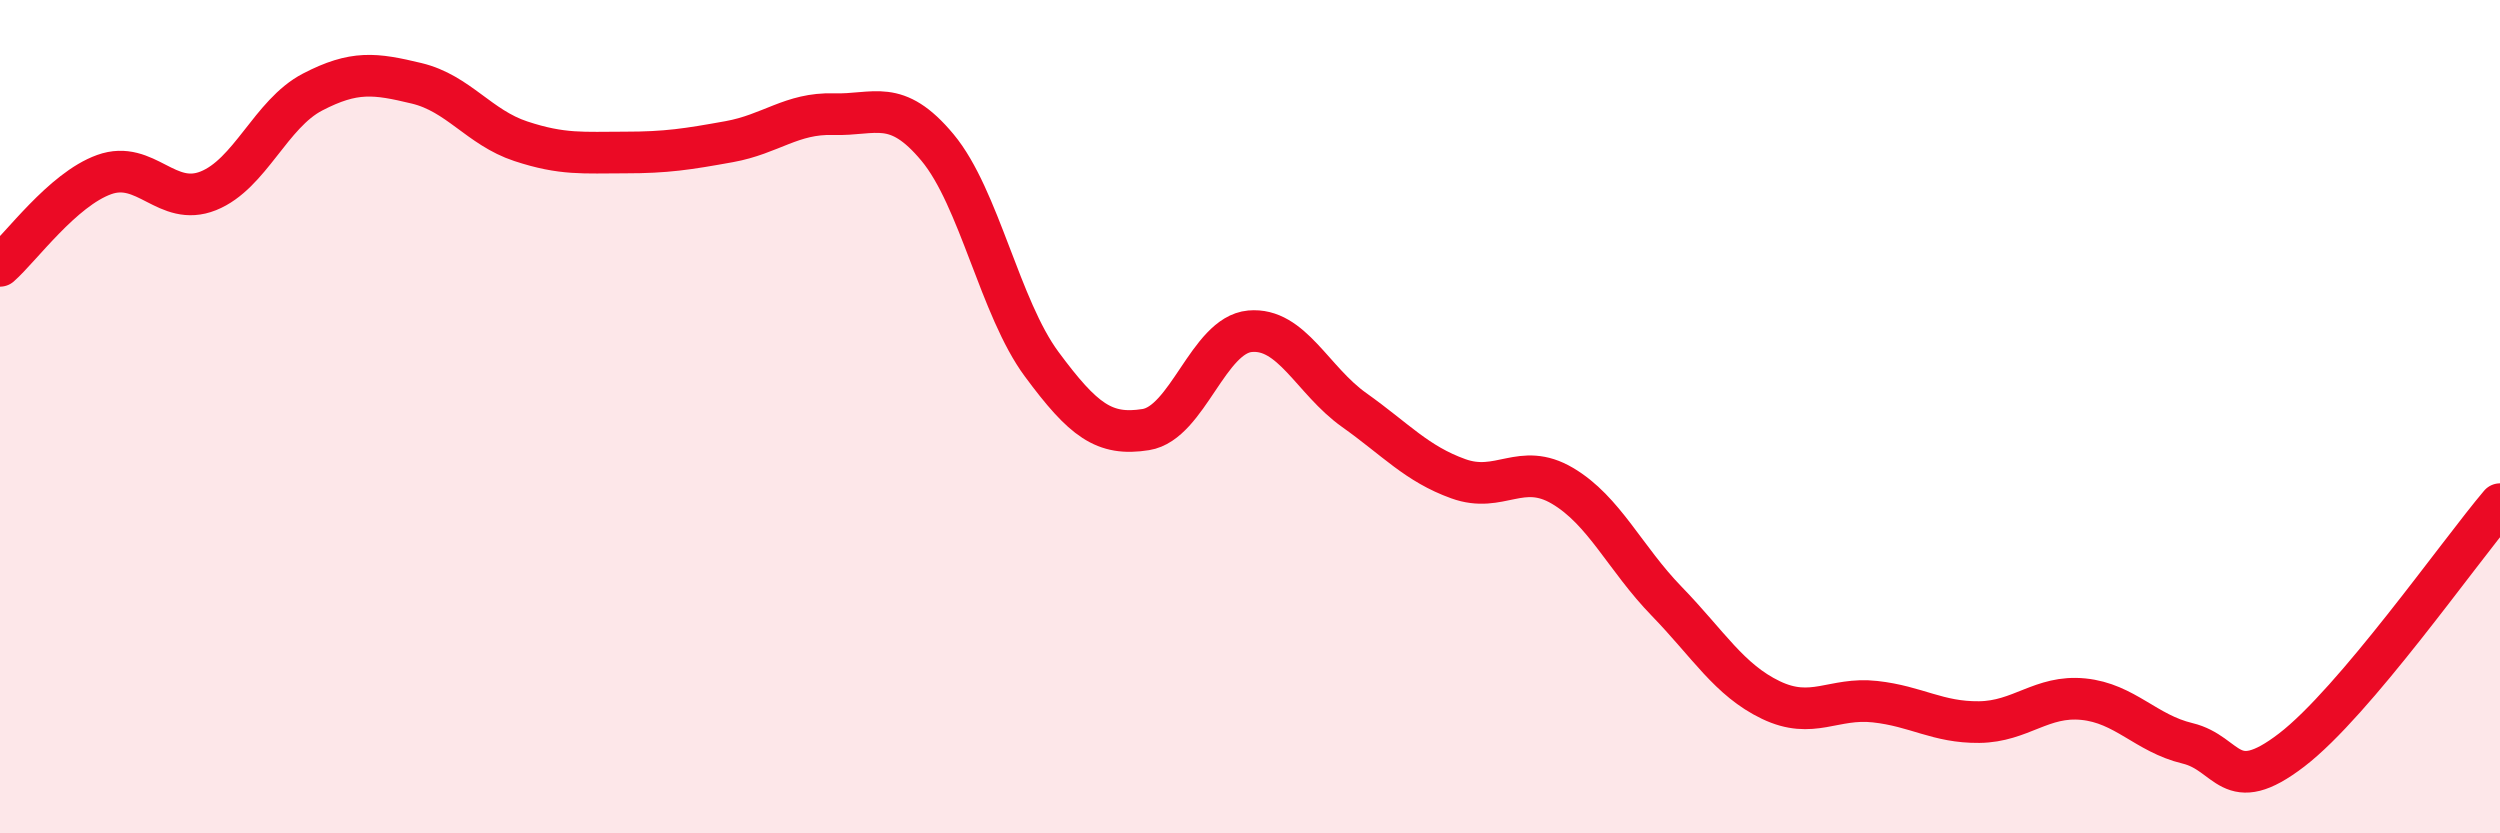
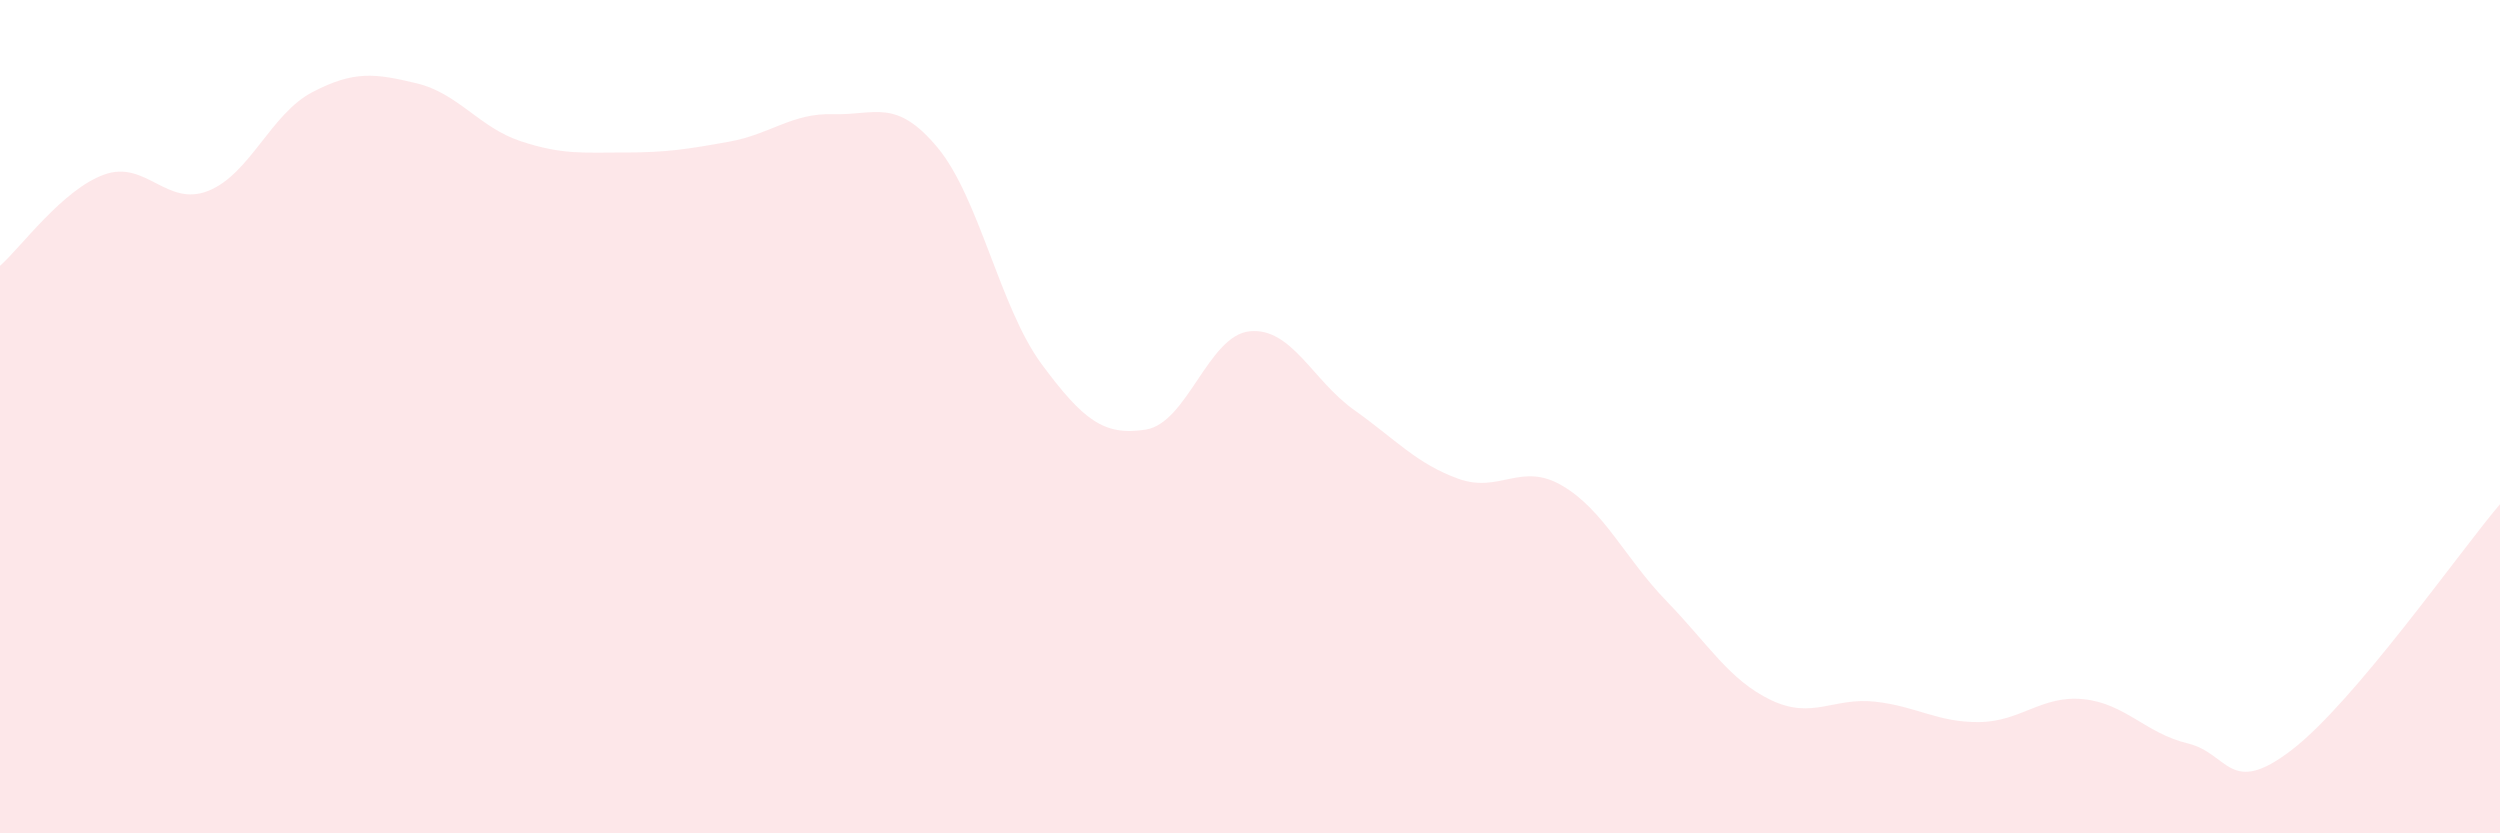
<svg xmlns="http://www.w3.org/2000/svg" width="60" height="20" viewBox="0 0 60 20">
  <path d="M 0,6.38 C 0.5,5.94 1.5,4.55 2.5,4.19 C 3.5,3.83 4,4.98 5,4.58 C 6,4.18 6.5,2.73 7.5,2.21 C 8.5,1.69 9,1.76 10,2 C 11,2.24 11.5,3.06 12.5,3.39 C 13.5,3.72 14,3.66 15,3.66 C 16,3.66 16.5,3.58 17.5,3.4 C 18.5,3.22 19,2.71 20,2.74 C 21,2.77 21.5,2.34 22.5,3.54 C 23.5,4.74 24,7.39 25,8.74 C 26,10.09 26.5,10.47 27.5,10.31 C 28.5,10.15 29,8.04 30,7.95 C 31,7.86 31.5,9.13 32.5,9.84 C 33.5,10.55 34,11.13 35,11.49 C 36,11.85 36.5,11.07 37.5,11.66 C 38.5,12.25 39,13.4 40,14.43 C 41,15.46 41.5,16.32 42.5,16.8 C 43.5,17.28 44,16.73 45,16.84 C 46,16.95 46.5,17.34 47.5,17.33 C 48.5,17.32 49,16.68 50,16.78 C 51,16.88 51.5,17.6 52.5,17.84 C 53.5,18.08 53.5,19.15 55,18 C 56.5,16.85 59,13.28 60,12.1L60 20L0 20Z" fill="#EB0A25" opacity="0.1" stroke-linecap="round" stroke-linejoin="round" />
-   <path d="M 0,6.38 C 0.5,5.94 1.5,4.55 2.5,4.19 C 3.5,3.83 4,4.98 5,4.58 C 6,4.18 6.5,2.73 7.5,2.21 C 8.5,1.69 9,1.76 10,2 C 11,2.24 11.5,3.06 12.5,3.39 C 13.5,3.72 14,3.66 15,3.66 C 16,3.66 16.5,3.58 17.5,3.4 C 18.5,3.22 19,2.71 20,2.74 C 21,2.77 21.5,2.34 22.5,3.54 C 23.5,4.74 24,7.39 25,8.74 C 26,10.09 26.5,10.47 27.5,10.31 C 28.5,10.15 29,8.04 30,7.95 C 31,7.86 31.5,9.13 32.5,9.84 C 33.5,10.55 34,11.13 35,11.49 C 36,11.85 36.5,11.07 37.5,11.66 C 38.5,12.25 39,13.4 40,14.43 C 41,15.46 41.5,16.32 42.5,16.8 C 43.5,17.28 44,16.73 45,16.84 C 46,16.95 46.5,17.34 47.5,17.33 C 48.5,17.32 49,16.68 50,16.78 C 51,16.88 51.5,17.6 52.5,17.84 C 53.5,18.08 53.5,19.15 55,18 C 56.5,16.85 59,13.28 60,12.1" stroke="#EB0A25" stroke-width="1" fill="none" stroke-linecap="round" stroke-linejoin="round" />
</svg>